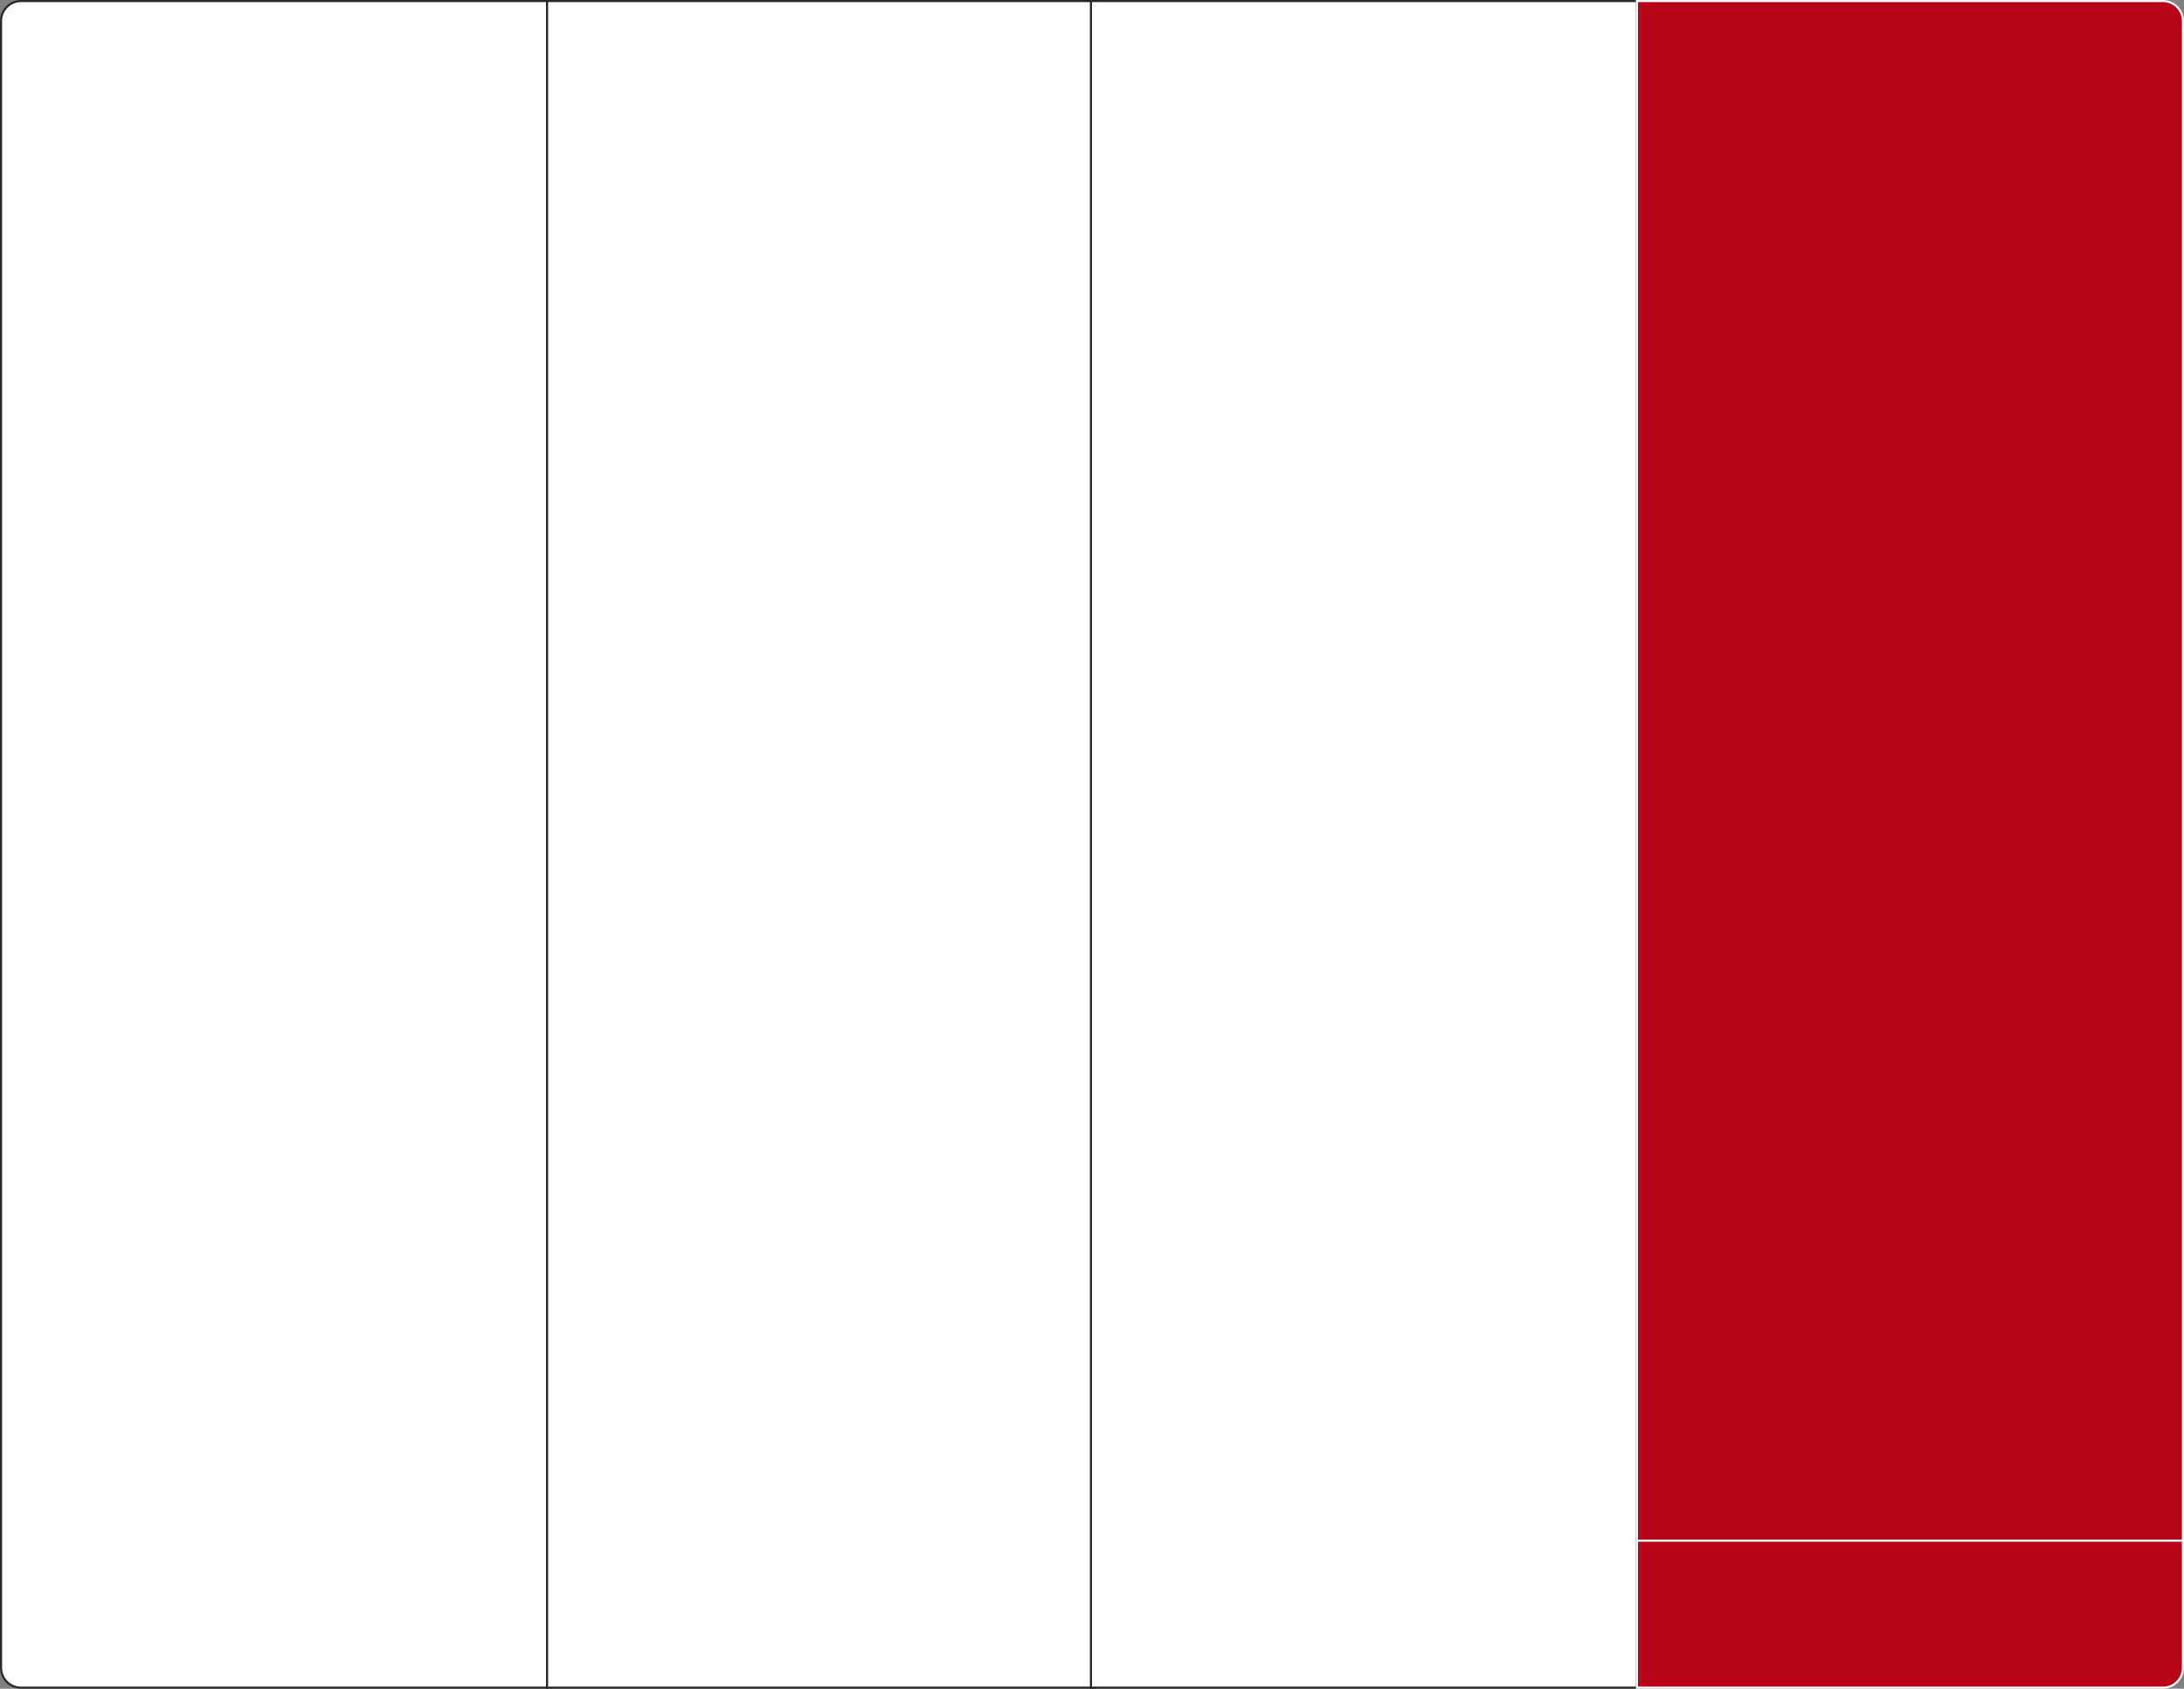
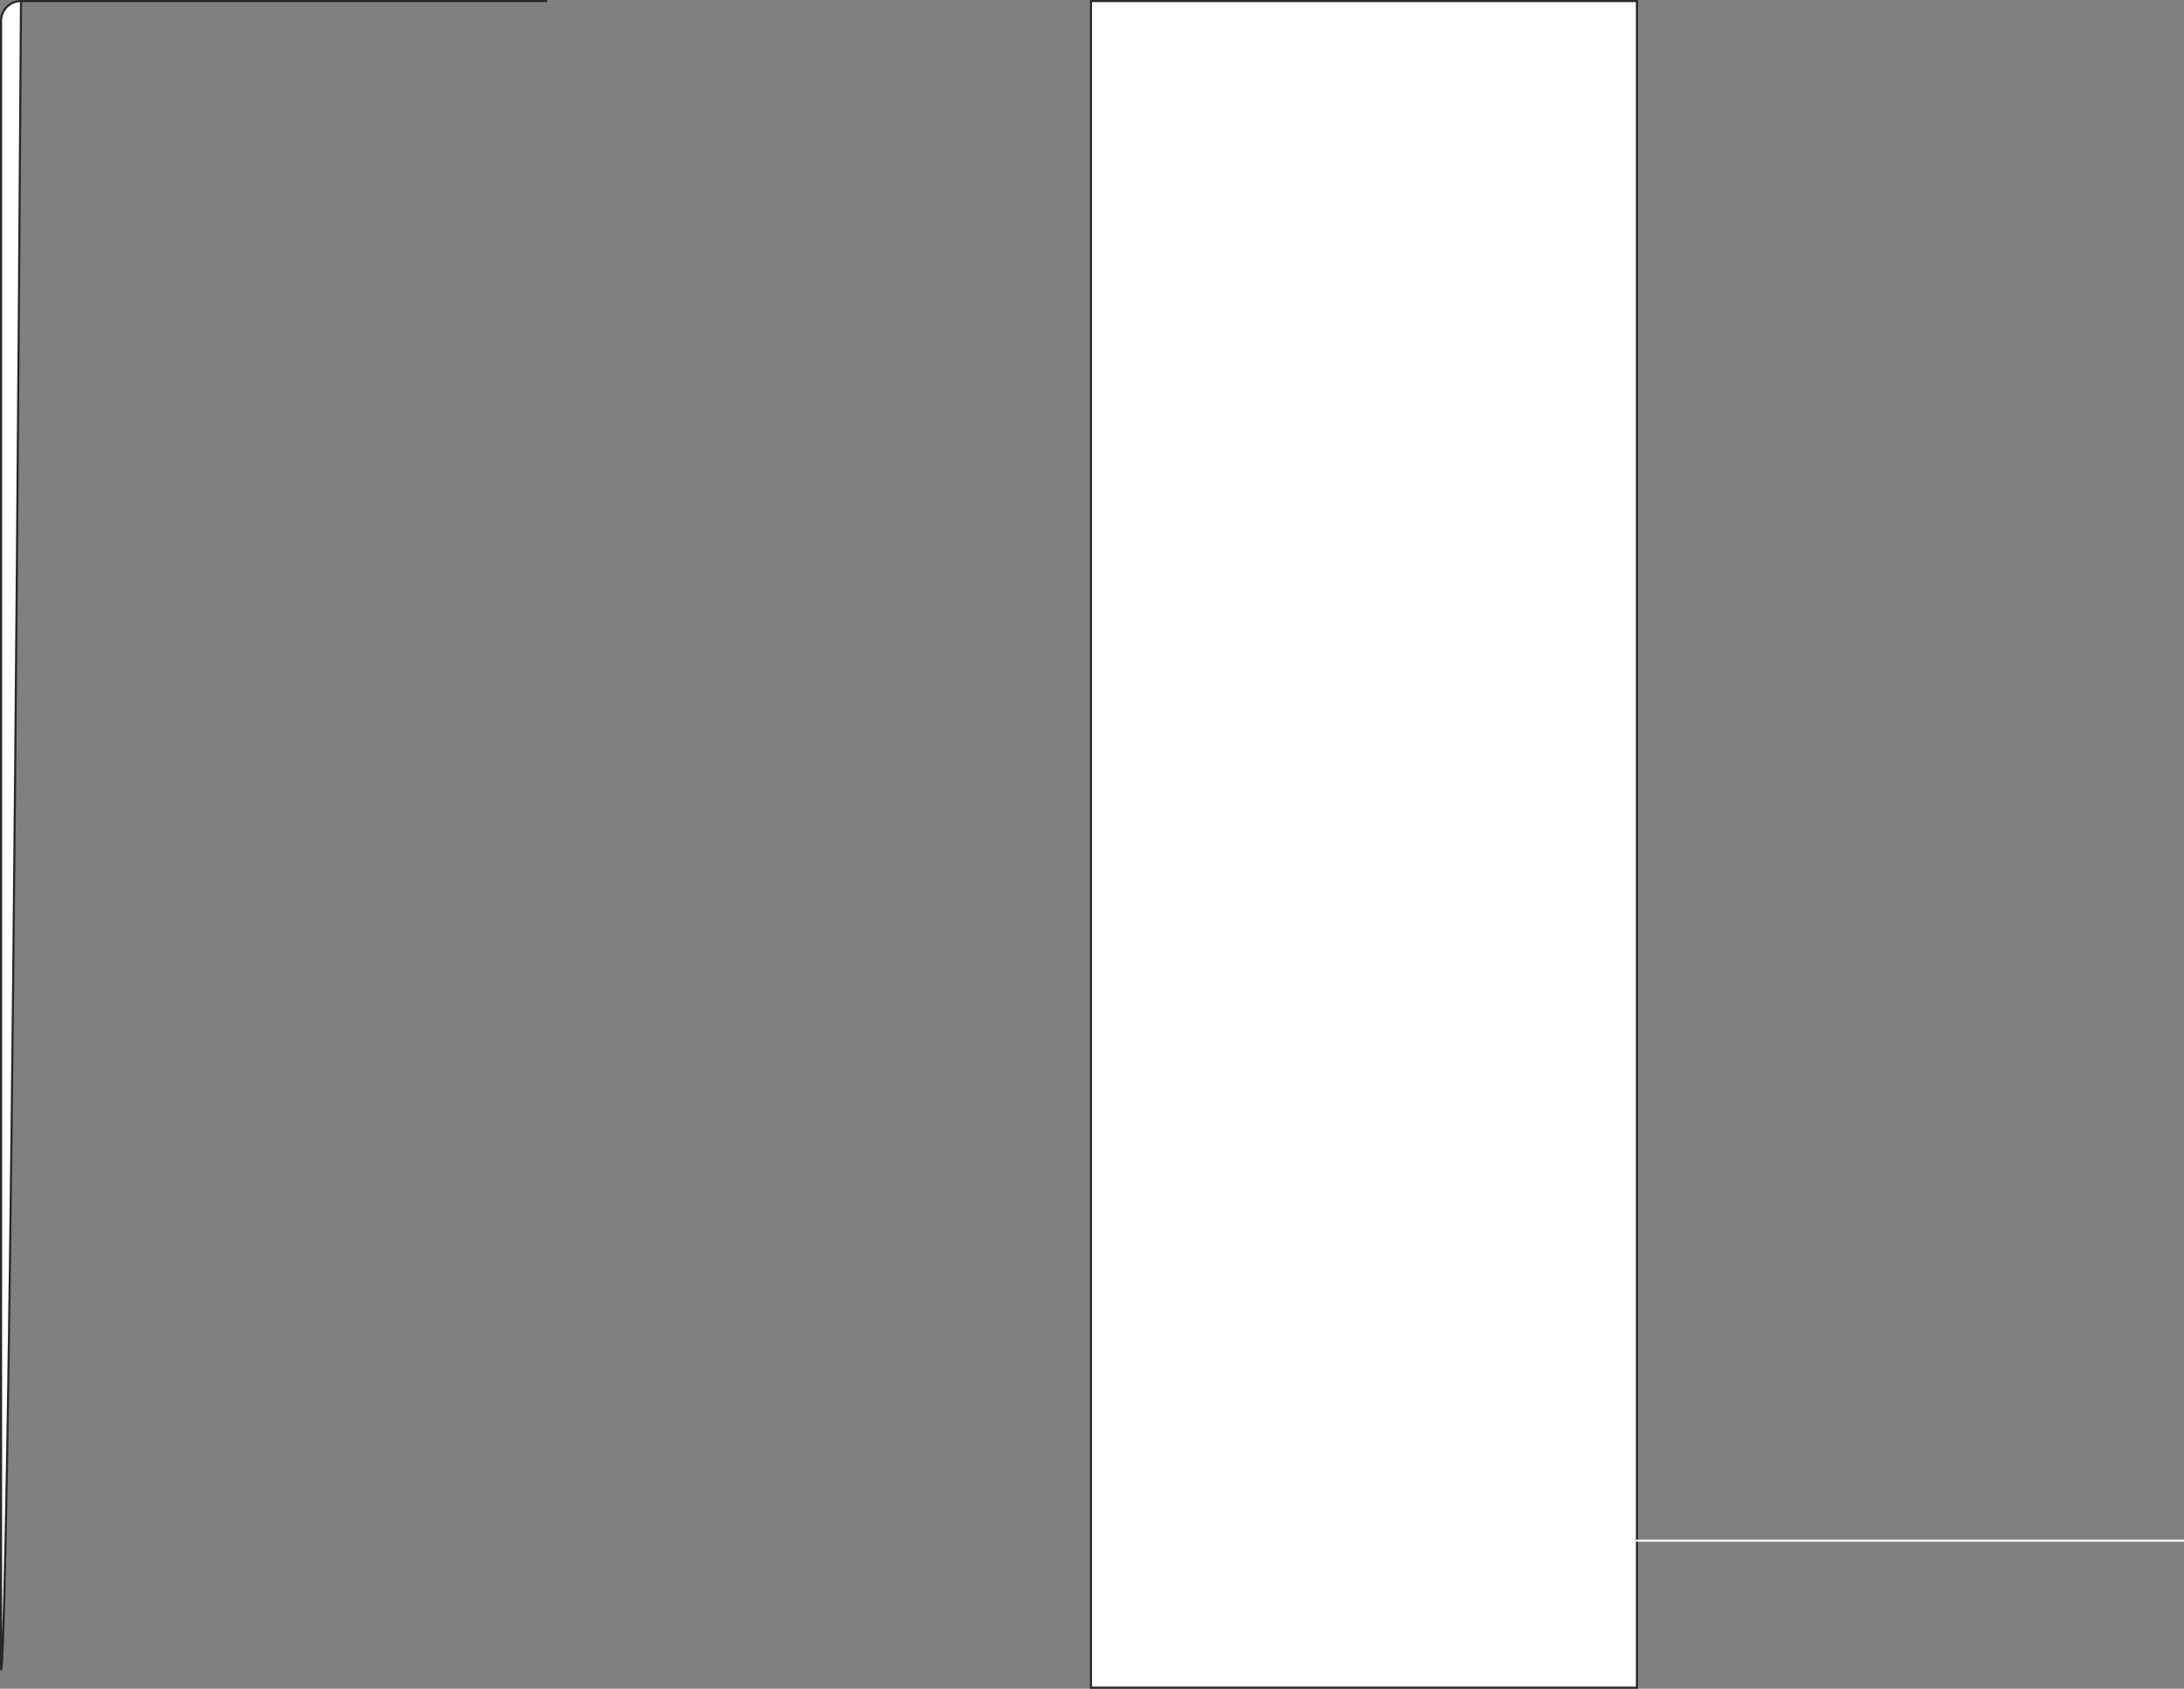
<svg xmlns="http://www.w3.org/2000/svg" width="1040" height="804" viewBox="0 0 1040 804" fill="none">
  <rect x="0" y="0" width="1040" height="804" fill="#808080" stroke="none" />
-   <path d="M0.5 10C0.5 4.753 4.753 0.5 10 0.5H260.5V803.5H10C4.753 803.5 0.5 799.247 0.5 794V10Z" fill="white" stroke="#282828" />
-   <rect x="260.5" y="0.5" width="260" height="803" fill="white" stroke="#282828" />
+   <path d="M0.5 10C0.5 4.753 4.753 0.5 10 0.5H260.5H10C4.753 803.5 0.5 799.247 0.5 794V10Z" fill="white" stroke="#282828" />
  <rect x="519.5" y="0.5" width="260" height="803" fill="white" stroke="#282828" />
-   <path d="M779.5 0.5H1030C1035.25 0.5 1039.5 4.753 1039.5 10V794C1039.5 799.247 1035.25 803.5 1030 803.5H779.5V0.5Z" fill="#B80518" stroke="white" />
  <line x1="779" y1="733.5" x2="1040" y2="733.5" stroke="white" />
</svg>